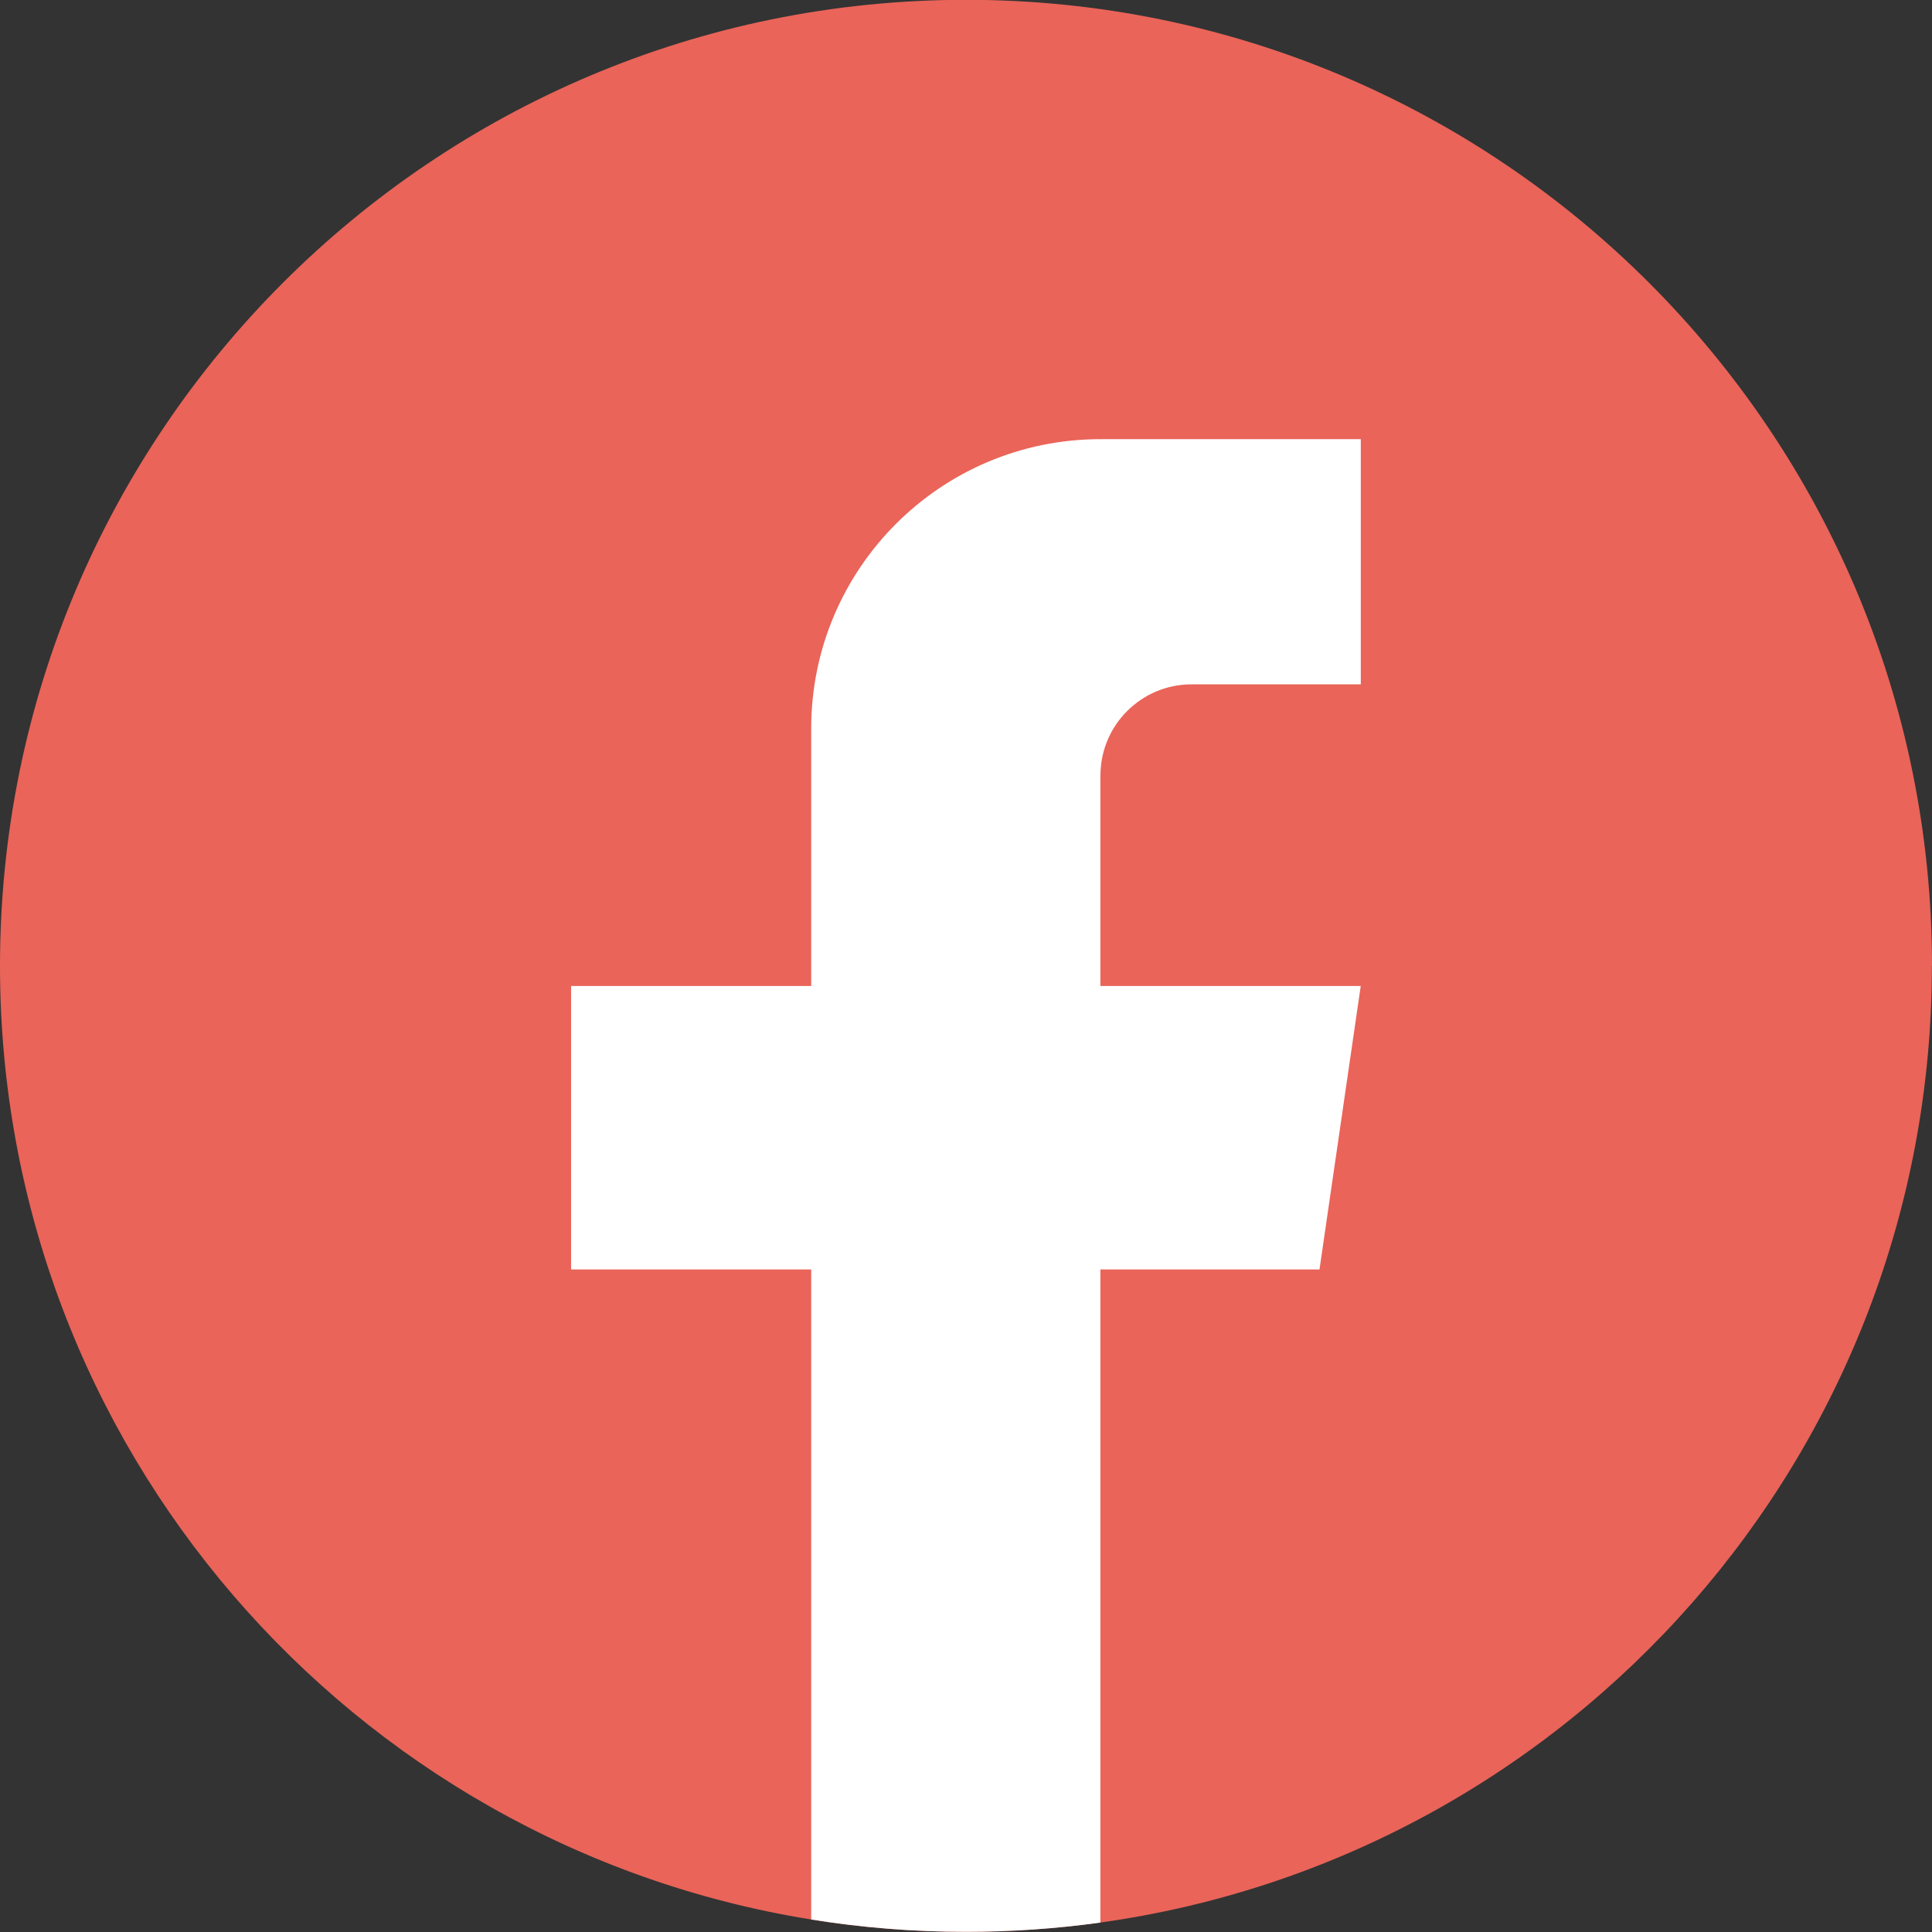
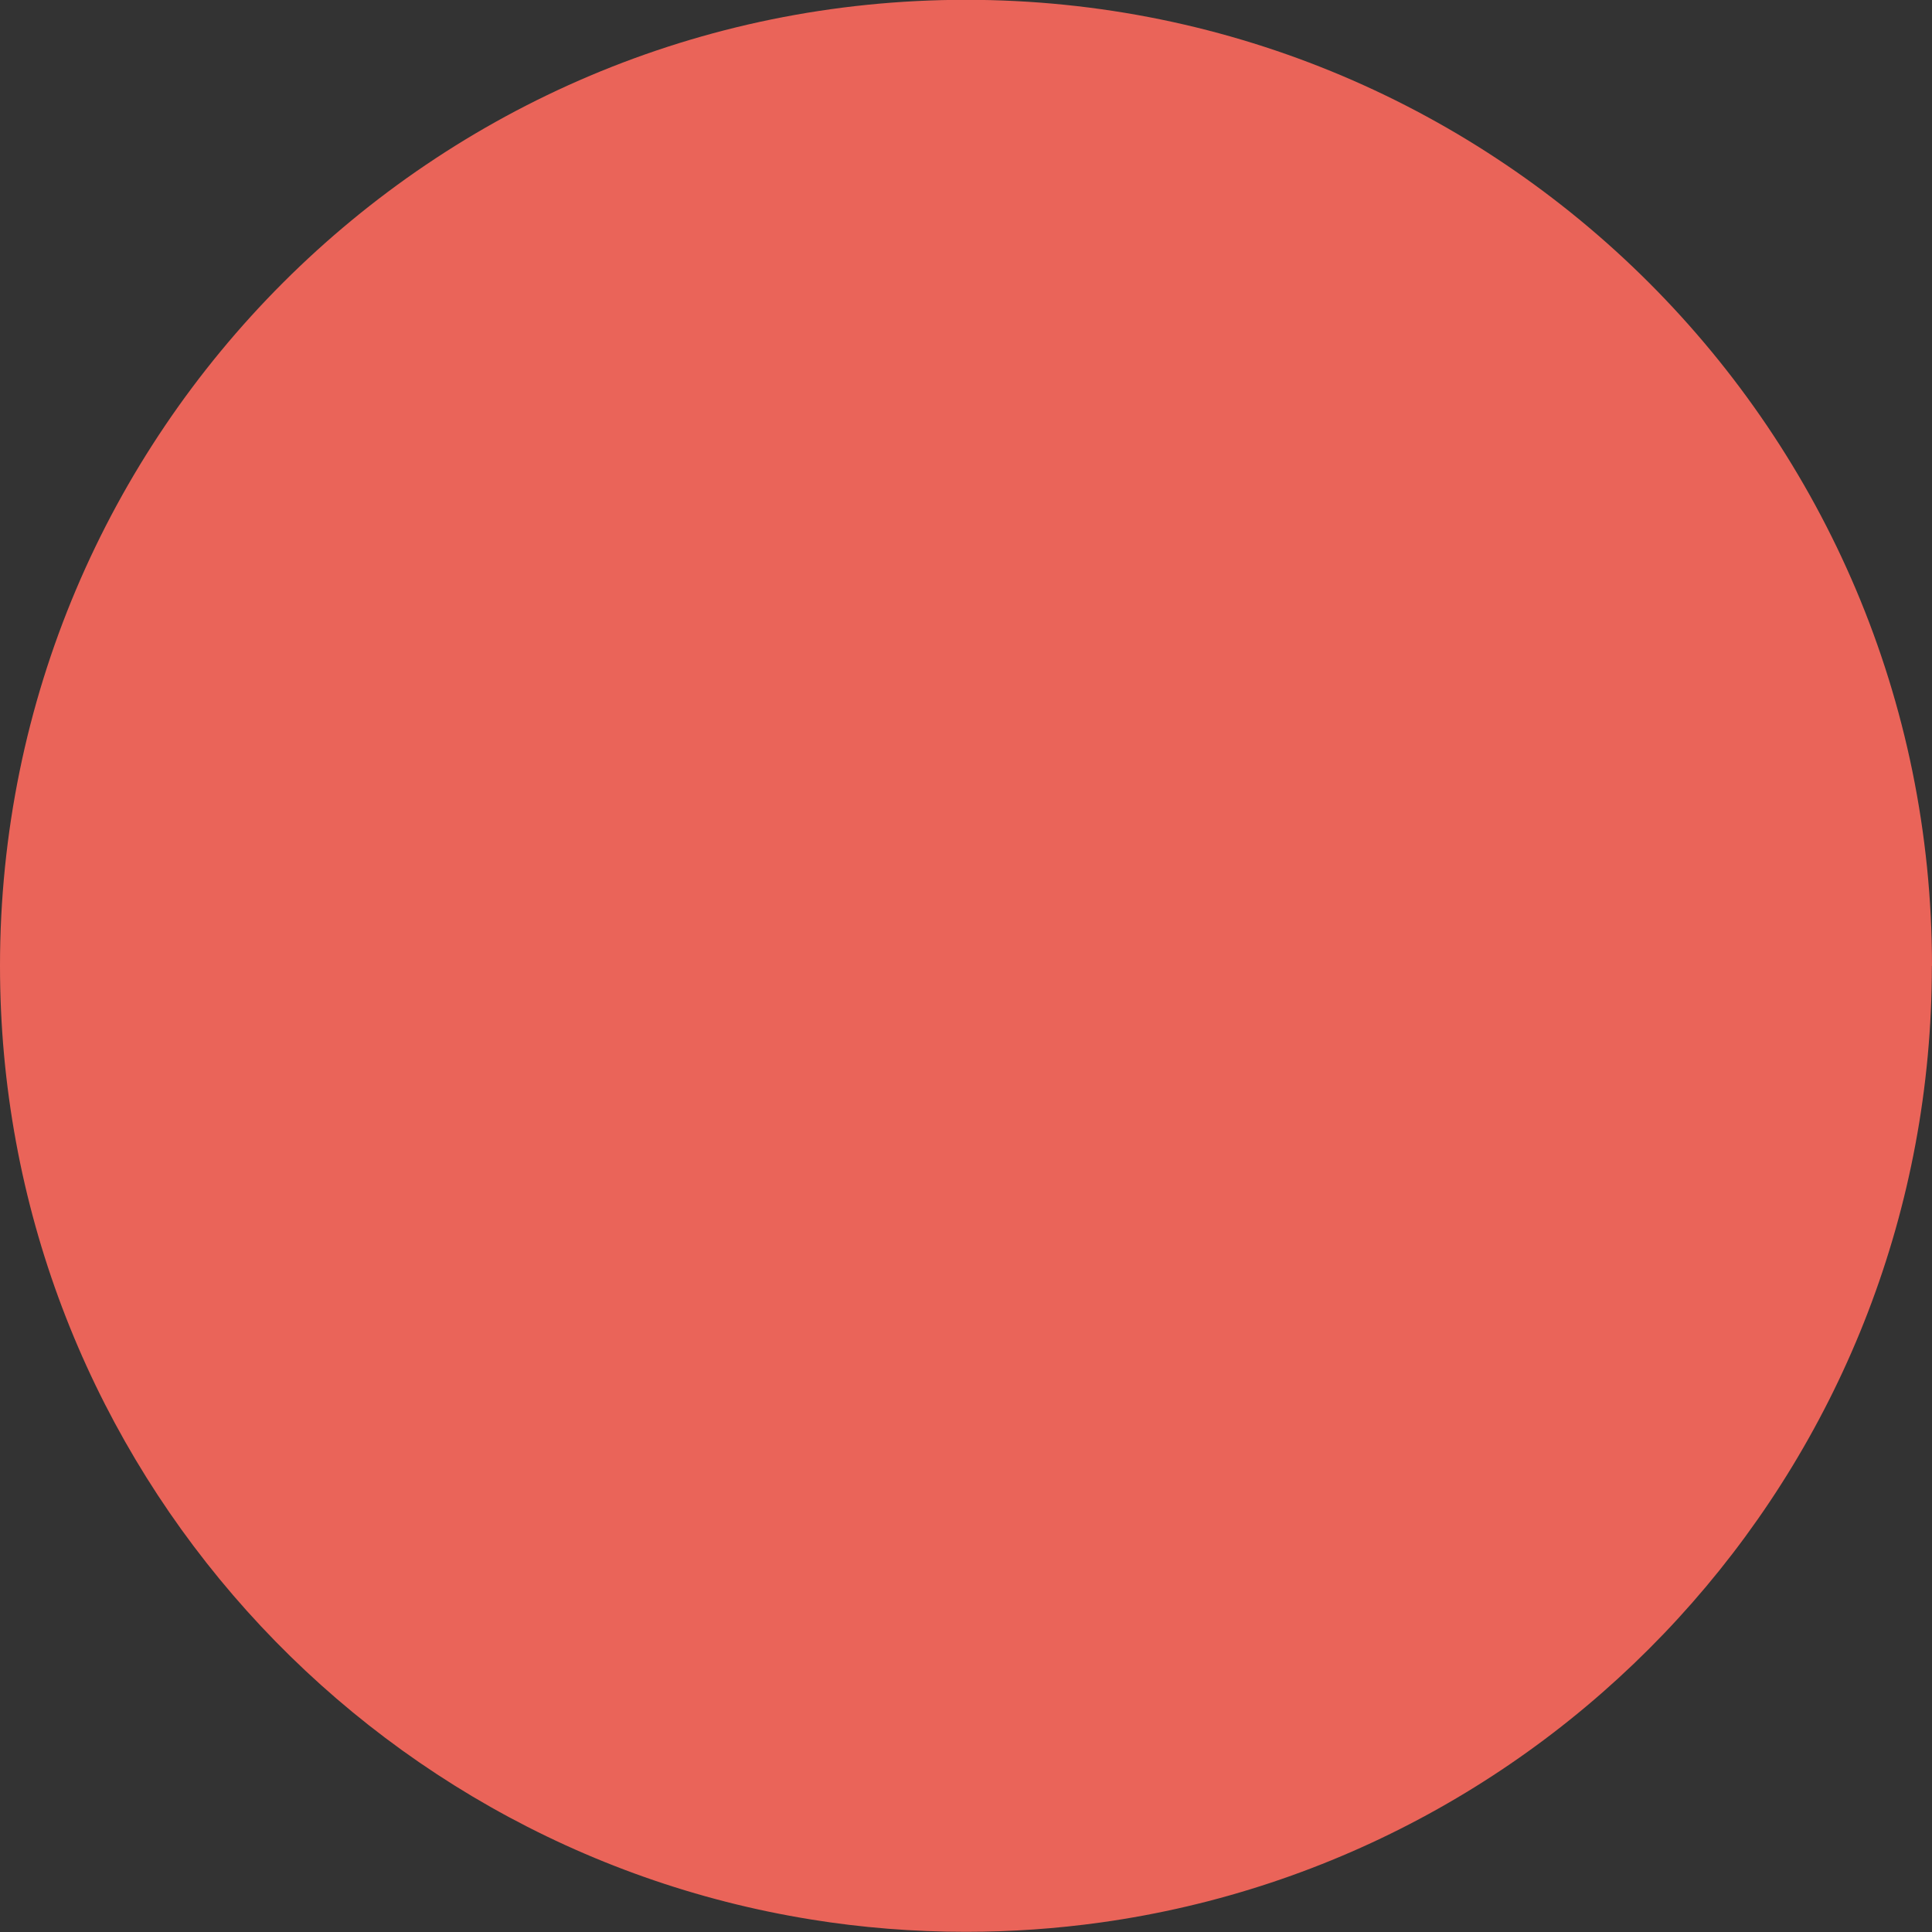
<svg xmlns="http://www.w3.org/2000/svg" width="32" height="32" viewBox="0 0 32 32" fill="none">
  <rect x="0" y="0" width="32" height="32" fill="#333333" stroke="none" />
  <path d="M31.998 15.998C31.998 24.079 26.008 30.759 18.227 31.843C17.499 31.944 16.755 31.997 15.999 31.997C15.127 31.997 14.27 31.928 13.436 31.793C5.818 30.567 0 23.961 0 15.998C0 7.161 7.164 -0.003 16 -0.003C24.836 -0.003 32 7.161 32 15.998H31.998Z" fill="#EA6459" />
-   <path d="M18.226 12.845V16.331H22.538L21.855 21.026H18.226V31.844C17.499 31.945 16.754 31.997 15.999 31.997C15.127 31.997 14.27 31.928 13.436 31.793V21.026H9.459V16.331H13.436V12.066C13.436 9.42 15.581 7.274 18.227 7.274V7.277C18.235 7.277 18.242 7.274 18.25 7.274H22.539V11.335H19.736C18.903 11.335 18.227 12.011 18.227 12.844L18.226 12.845Z" fill="white" />
</svg>